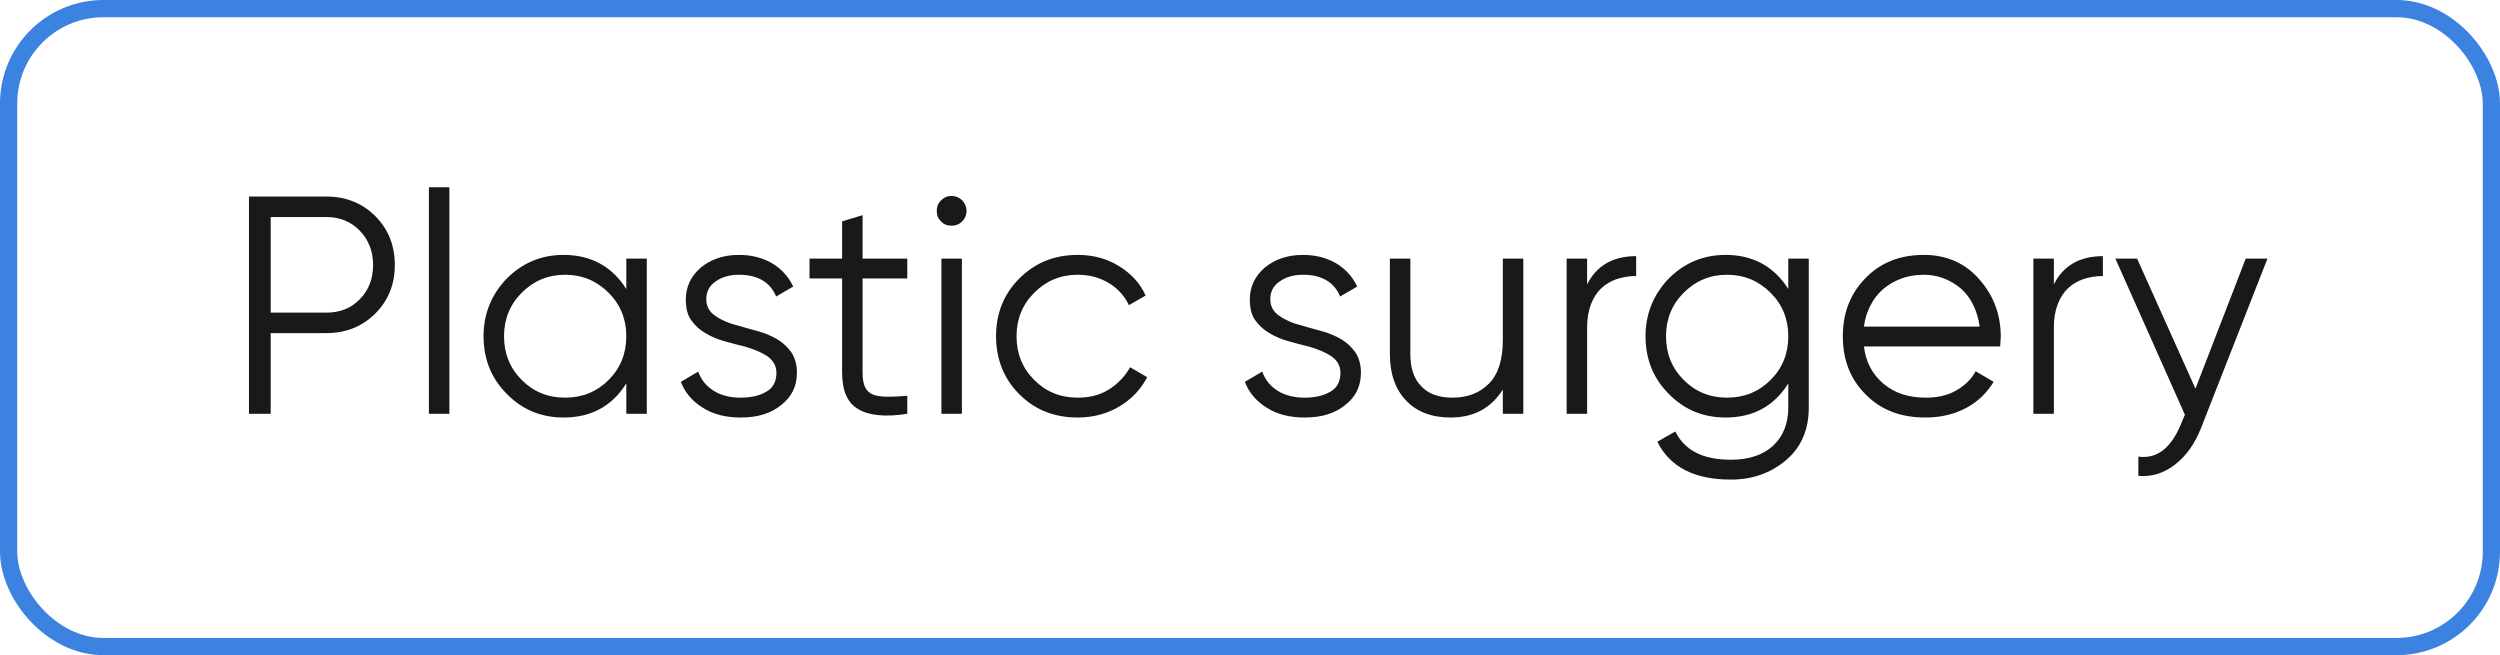
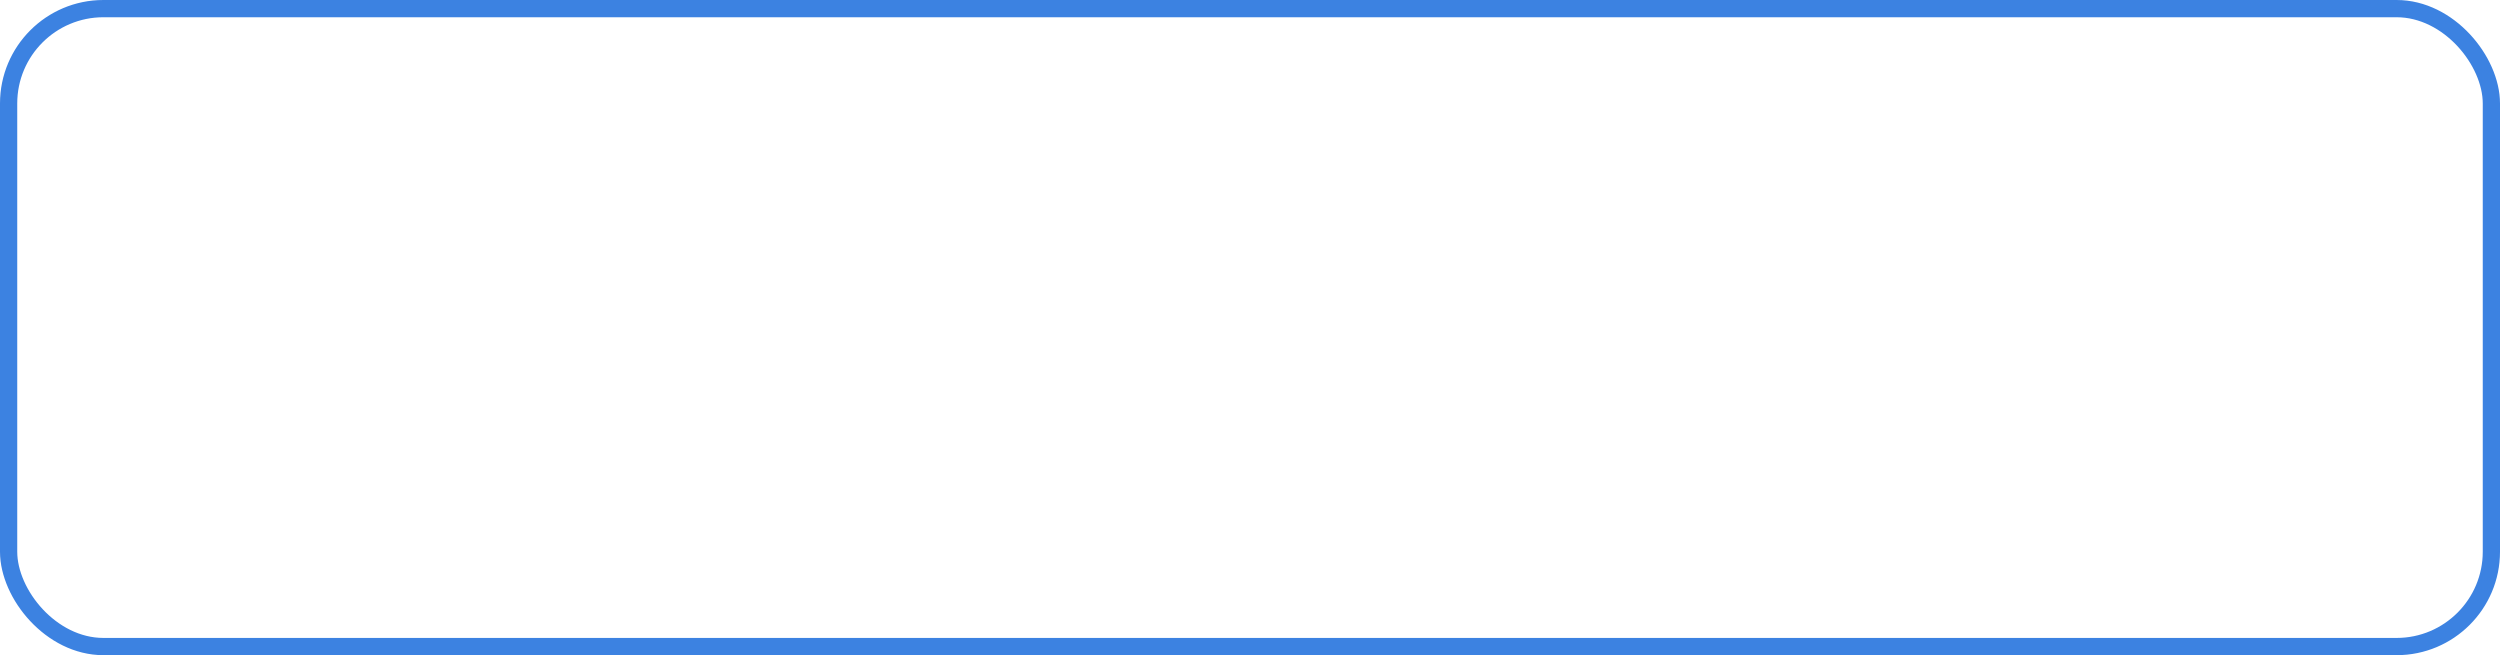
<svg xmlns="http://www.w3.org/2000/svg" width="145" height="38" viewBox="0 0 145 38" fill="none">
-   <path d="M18.94 11.4C20.056 11.4 21.01 11.778 21.766 12.534C22.522 13.29 22.9 14.244 22.9 15.36C22.9 16.494 22.522 17.43 21.766 18.186C21.01 18.942 20.056 19.32 18.94 19.32H15.7V24H14.44V11.4H18.94ZM18.94 18.132C19.714 18.132 20.362 17.88 20.866 17.358C21.37 16.854 21.64 16.188 21.64 15.36C21.64 14.568 21.37 13.902 20.866 13.38C20.362 12.858 19.714 12.588 18.94 12.588H15.7V18.132H18.94ZM24.877 24V10.86H26.065V24H24.877ZM36.326 15H37.514V24H36.326V22.236C35.498 23.568 34.274 24.216 32.69 24.216C31.394 24.216 30.296 23.766 29.396 22.848C28.496 21.948 28.046 20.832 28.046 19.5C28.046 18.204 28.496 17.088 29.396 16.152C30.296 15.252 31.394 14.784 32.69 14.784C34.274 14.784 35.498 15.45 36.326 16.764V15ZM30.26 22.038C30.944 22.722 31.772 23.064 32.78 23.064C33.77 23.064 34.616 22.722 35.3 22.038C35.984 21.354 36.326 20.508 36.326 19.5C36.326 18.51 35.984 17.664 35.3 16.98C34.616 16.296 33.77 15.936 32.78 15.936C31.772 15.936 30.944 16.296 30.26 16.98C29.576 17.664 29.234 18.51 29.234 19.5C29.234 20.508 29.576 21.354 30.26 22.038ZM40.965 17.358C40.965 17.772 41.145 18.096 41.505 18.33C41.865 18.582 42.297 18.762 42.819 18.888C43.179 18.996 43.575 19.104 43.971 19.212C44.367 19.32 44.745 19.482 45.087 19.68C45.411 19.878 45.681 20.13 45.898 20.436C46.114 20.76 46.221 21.156 46.221 21.624C46.221 22.398 45.916 23.028 45.303 23.496C44.709 23.982 43.935 24.216 42.964 24.216C42.099 24.216 41.361 24.036 40.749 23.64C40.138 23.262 39.724 22.758 39.489 22.146L40.498 21.552C40.66 22.02 40.965 22.398 41.398 22.668C41.83 22.938 42.352 23.064 42.964 23.064C43.539 23.064 44.044 22.956 44.44 22.722C44.836 22.506 45.033 22.128 45.033 21.624C45.033 21.228 44.853 20.904 44.493 20.652C44.133 20.418 43.684 20.238 43.179 20.094C42.783 20.004 42.406 19.896 42.01 19.788C41.614 19.68 41.236 19.518 40.911 19.32C40.569 19.122 40.3 18.87 40.084 18.564C39.867 18.258 39.778 17.862 39.778 17.358C39.778 16.638 40.066 16.026 40.642 15.522C41.236 15.036 41.974 14.784 42.855 14.784C43.575 14.784 44.224 14.946 44.782 15.27C45.322 15.594 45.736 16.044 46.005 16.62L45.016 17.196C44.673 16.368 43.953 15.936 42.855 15.936C42.334 15.936 41.883 16.062 41.523 16.314C41.145 16.566 40.965 16.908 40.965 17.358ZM52.622 16.152H50.03V21.606C50.03 22.002 50.084 22.29 50.192 22.488C50.3 22.686 50.462 22.83 50.678 22.902C50.894 22.974 51.164 23.01 51.488 23.01C51.812 23.01 52.19 22.992 52.622 22.956V24C51.362 24.198 50.408 24.108 49.778 23.73C49.148 23.37 48.842 22.65 48.842 21.606V16.152H46.952V15H48.842V12.84L50.03 12.48V15H52.622V16.152ZM55.808 12.84C55.628 13.02 55.43 13.092 55.196 13.092C54.944 13.092 54.746 13.02 54.584 12.84C54.404 12.678 54.332 12.48 54.332 12.228C54.332 11.994 54.404 11.796 54.584 11.616C54.746 11.454 54.944 11.364 55.196 11.364C55.43 11.364 55.628 11.454 55.808 11.616C55.97 11.796 56.06 11.994 56.06 12.228C56.06 12.48 55.97 12.678 55.808 12.84ZM54.602 24V15H55.79V24H54.602ZM62.505 24.216C61.137 24.216 60.021 23.766 59.121 22.866C58.221 21.966 57.771 20.832 57.771 19.5C57.771 18.168 58.221 17.052 59.121 16.152C60.021 15.252 61.137 14.784 62.505 14.784C63.405 14.784 64.197 15 64.899 15.432C65.601 15.864 66.123 16.422 66.447 17.142L65.475 17.7C65.223 17.16 64.845 16.746 64.323 16.422C63.783 16.098 63.189 15.936 62.505 15.936C61.497 15.936 60.669 16.296 59.985 16.98C59.301 17.664 58.959 18.51 58.959 19.5C58.959 20.508 59.301 21.354 59.985 22.038C60.669 22.722 61.497 23.064 62.505 23.064C63.189 23.064 63.783 22.92 64.305 22.596C64.827 22.272 65.241 21.84 65.547 21.3L66.537 21.876C66.159 22.596 65.619 23.172 64.899 23.586C64.179 24.018 63.369 24.216 62.505 24.216ZM73.678 17.358C73.678 17.772 73.858 18.096 74.218 18.33C74.578 18.582 75.01 18.762 75.532 18.888C75.892 18.996 76.288 19.104 76.684 19.212C77.08 19.32 77.458 19.482 77.8 19.68C78.124 19.878 78.394 20.13 78.61 20.436C78.826 20.76 78.934 21.156 78.934 21.624C78.934 22.398 78.628 23.028 78.016 23.496C77.422 23.982 76.648 24.216 75.676 24.216C74.812 24.216 74.074 24.036 73.462 23.64C72.85 23.262 72.436 22.758 72.202 22.146L73.21 21.552C73.372 22.02 73.678 22.398 74.11 22.668C74.542 22.938 75.064 23.064 75.676 23.064C76.252 23.064 76.756 22.956 77.152 22.722C77.548 22.506 77.746 22.128 77.746 21.624C77.746 21.228 77.566 20.904 77.206 20.652C76.846 20.418 76.396 20.238 75.892 20.094C75.496 20.004 75.118 19.896 74.722 19.788C74.326 19.68 73.948 19.518 73.624 19.32C73.282 19.122 73.012 18.87 72.796 18.564C72.58 18.258 72.49 17.862 72.49 17.358C72.49 16.638 72.778 16.026 73.354 15.522C73.948 15.036 74.686 14.784 75.568 14.784C76.288 14.784 76.936 14.946 77.494 15.27C78.034 15.594 78.448 16.044 78.718 16.62L77.728 17.196C77.386 16.368 76.666 15.936 75.568 15.936C75.046 15.936 74.596 16.062 74.236 16.314C73.858 16.566 73.678 16.908 73.678 17.358ZM87.164 15H88.352V24H87.164V22.596C86.48 23.676 85.472 24.216 84.14 24.216C83.042 24.216 82.178 23.892 81.548 23.226C80.918 22.56 80.612 21.66 80.612 20.526V15H81.8V20.526C81.8 21.336 81.998 21.966 82.43 22.398C82.844 22.848 83.456 23.064 84.248 23.064C85.112 23.064 85.814 22.794 86.354 22.254C86.894 21.714 87.164 20.868 87.164 19.716V15ZM92.053 16.494C92.594 15.414 93.547 14.856 94.897 14.856V16.008C94.484 16.008 94.106 16.08 93.763 16.188C93.403 16.314 93.115 16.494 92.864 16.728C92.612 16.98 92.413 17.286 92.269 17.664C92.126 18.042 92.053 18.492 92.053 18.996V24H90.865V15H92.053V16.494ZM103.721 15H104.909V23.64C104.909 24.936 104.459 25.962 103.577 26.7C102.677 27.456 101.615 27.816 100.391 27.816C98.285 27.816 96.863 27.096 96.125 25.62L97.169 25.026C97.709 26.124 98.771 26.664 100.391 26.664C101.435 26.664 102.245 26.394 102.839 25.854C103.415 25.314 103.721 24.576 103.721 23.64V22.236C102.893 23.568 101.669 24.216 100.085 24.216C98.789 24.216 97.691 23.766 96.791 22.848C95.891 21.948 95.441 20.832 95.441 19.5C95.441 18.204 95.891 17.088 96.791 16.152C97.691 15.252 98.789 14.784 100.085 14.784C101.669 14.784 102.893 15.45 103.721 16.764V15ZM97.655 22.038C98.339 22.722 99.167 23.064 100.175 23.064C101.165 23.064 102.011 22.722 102.695 22.038C103.379 21.354 103.721 20.508 103.721 19.5C103.721 18.51 103.379 17.664 102.695 16.98C102.011 16.296 101.165 15.936 100.175 15.936C99.167 15.936 98.339 16.296 97.655 16.98C96.971 17.664 96.629 18.51 96.629 19.5C96.629 20.508 96.971 21.354 97.655 22.038ZM111.582 14.784C112.914 14.784 113.994 15.27 114.804 16.206C115.632 17.142 116.046 18.258 116.046 19.536C116.046 19.608 116.028 19.68 116.028 19.77C116.028 19.878 116.01 19.986 116.01 20.094H108.108C108.216 21.012 108.612 21.732 109.26 22.272C109.908 22.812 110.718 23.064 111.69 23.064C112.374 23.064 112.95 22.938 113.454 22.65C113.958 22.362 114.336 22.002 114.588 21.534L115.632 22.146C115.236 22.794 114.696 23.316 114.012 23.676C113.328 24.036 112.536 24.216 111.672 24.216C110.25 24.216 109.098 23.784 108.216 22.884C107.316 22.002 106.884 20.868 106.884 19.5C106.884 18.15 107.316 17.034 108.198 16.134C109.062 15.234 110.196 14.784 111.582 14.784ZM111.582 15.936C111.114 15.936 110.682 16.008 110.286 16.152C109.89 16.296 109.53 16.512 109.224 16.764C108.918 17.034 108.666 17.358 108.486 17.718C108.288 18.096 108.162 18.51 108.108 18.942H114.822C114.678 17.988 114.318 17.25 113.724 16.728C113.094 16.206 112.374 15.936 111.582 15.936ZM119.124 16.494C119.664 15.414 120.618 14.856 121.968 14.856V16.008C121.554 16.008 121.176 16.08 120.834 16.188C120.474 16.314 120.186 16.494 119.934 16.728C119.682 16.98 119.484 17.286 119.34 17.664C119.196 18.042 119.124 18.492 119.124 18.996V24H117.936V15H119.124V16.494ZM130.252 15H131.512L127.66 24.828C127.3 25.728 126.814 26.43 126.166 26.934C125.518 27.438 124.816 27.672 124.024 27.6V26.484C125.104 26.628 125.914 25.998 126.49 24.612L126.724 24.054L122.692 15H123.952L127.336 22.542L130.252 15Z" fill="#191919" />
  <rect x="0.5" y="0.5" width="144" height="37" rx="5.5" stroke="#3C82E1" />
</svg>